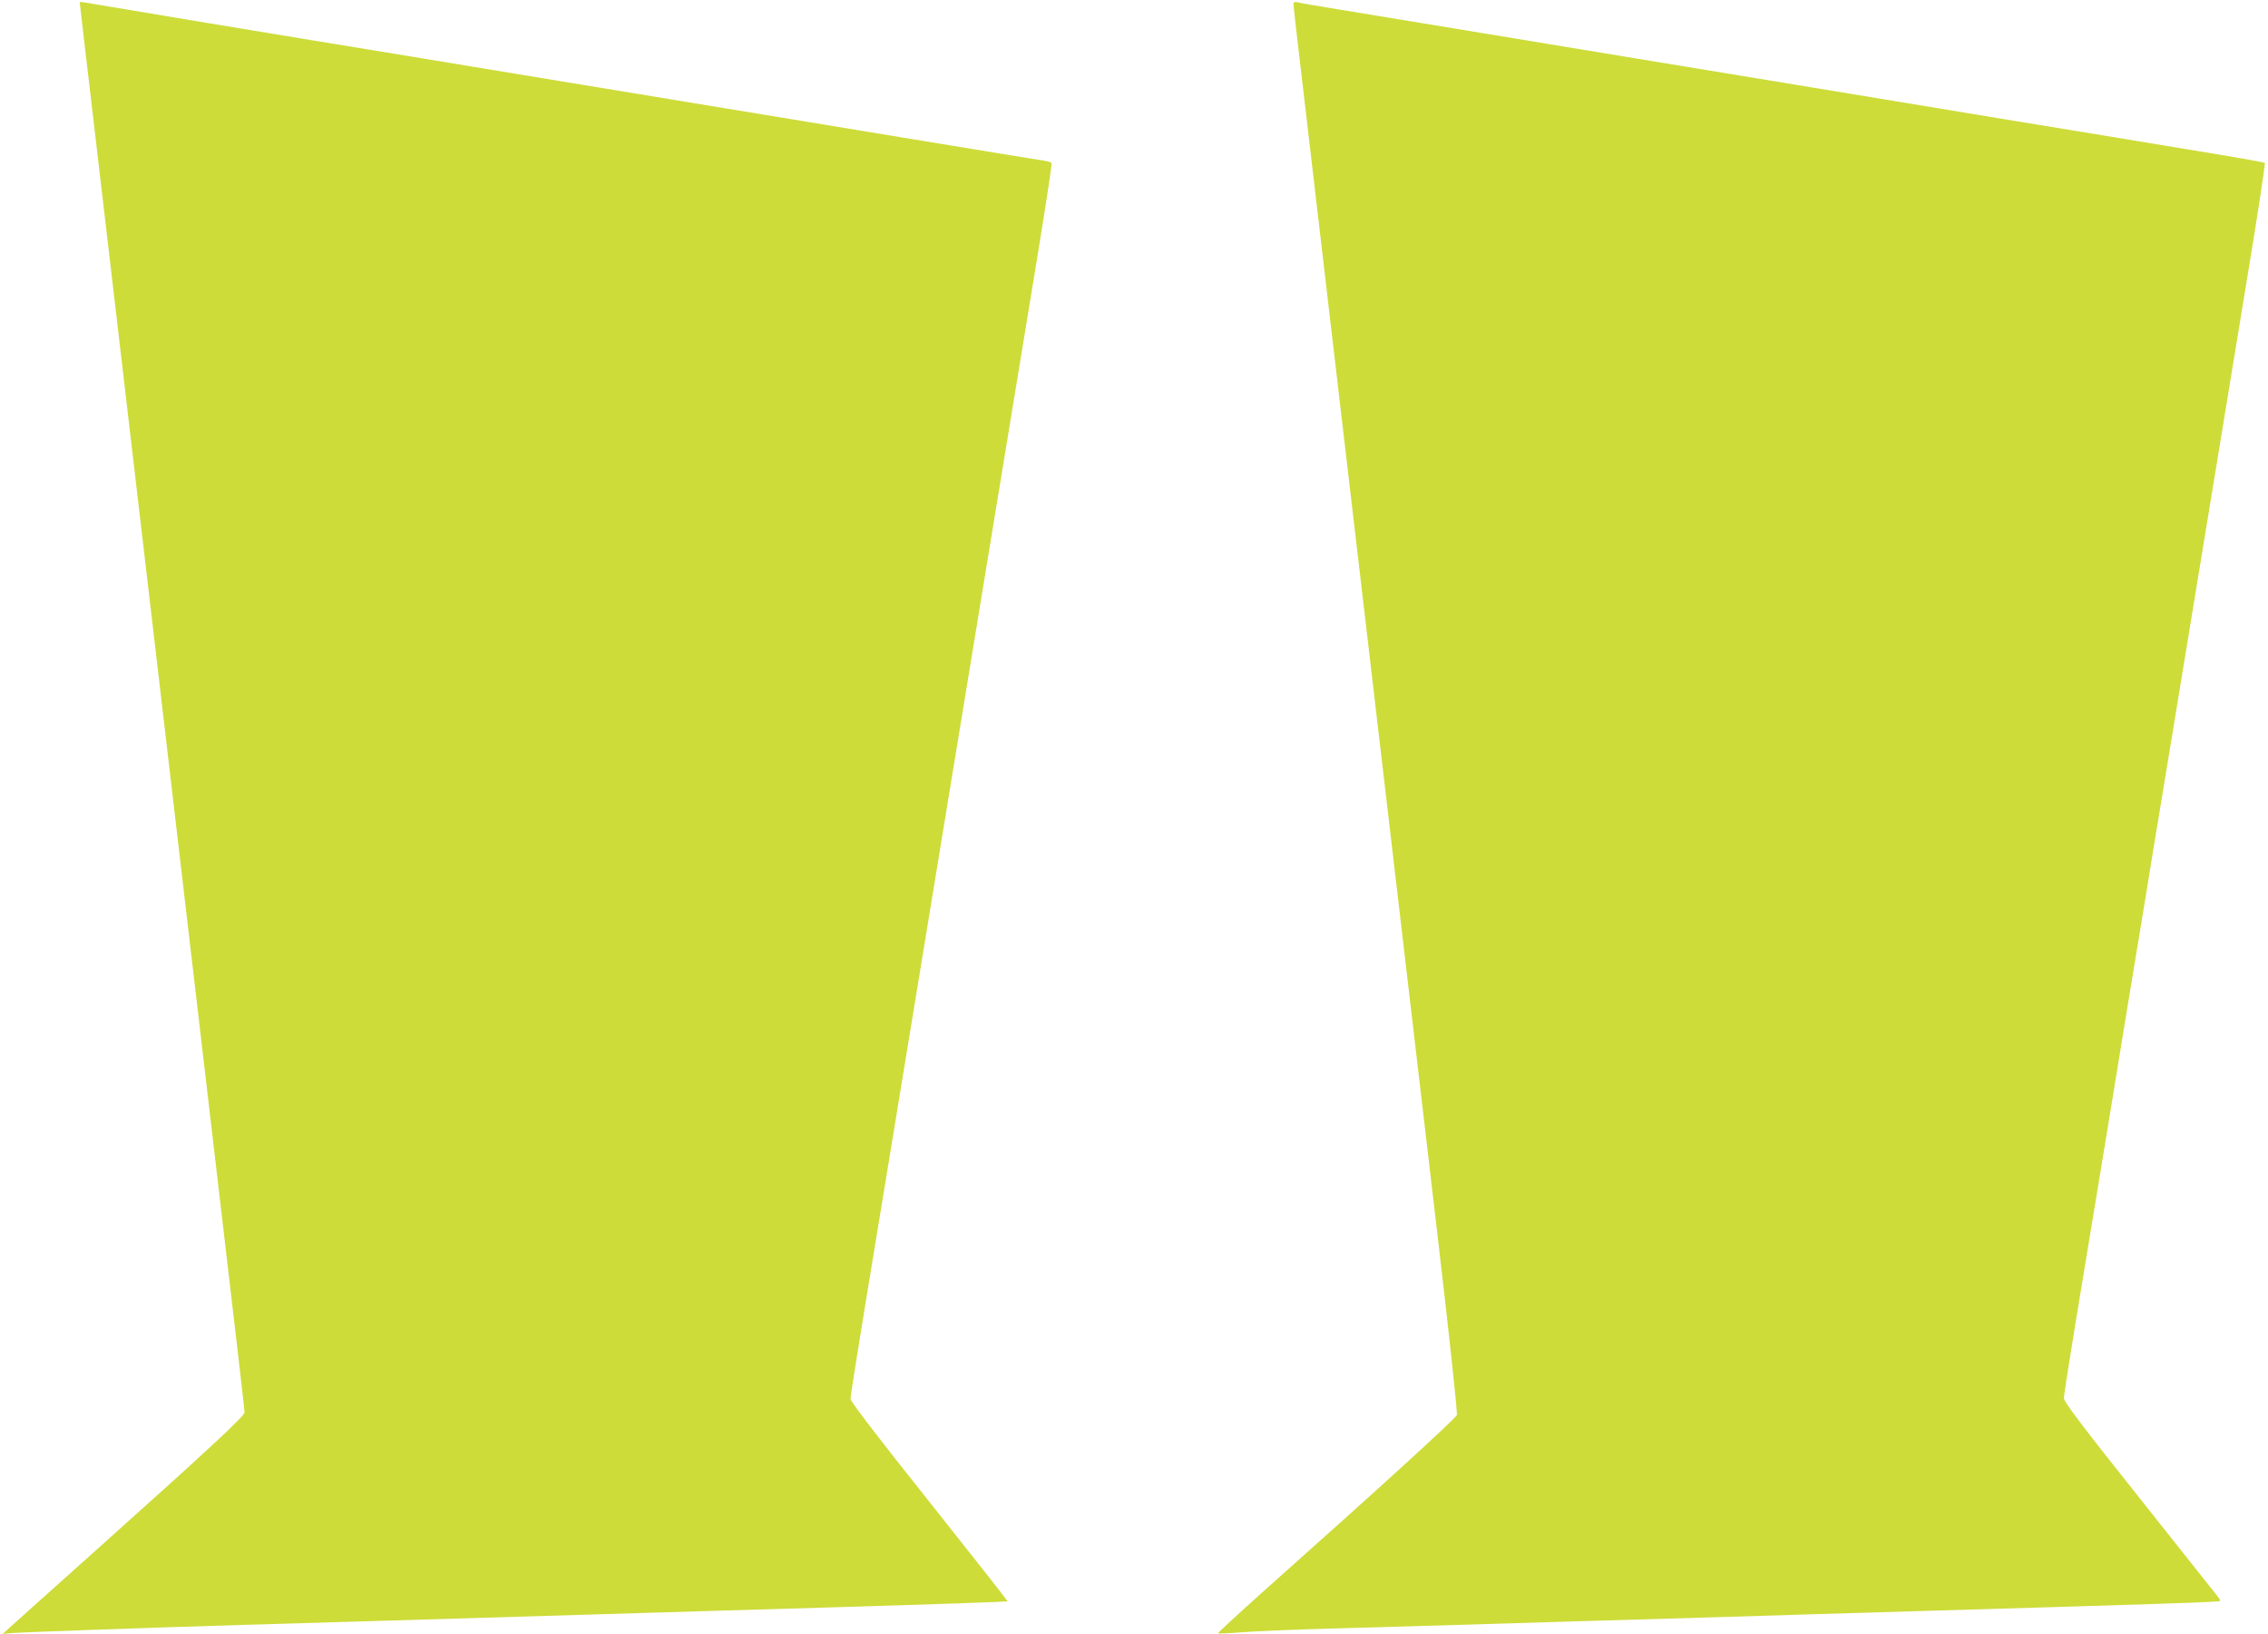
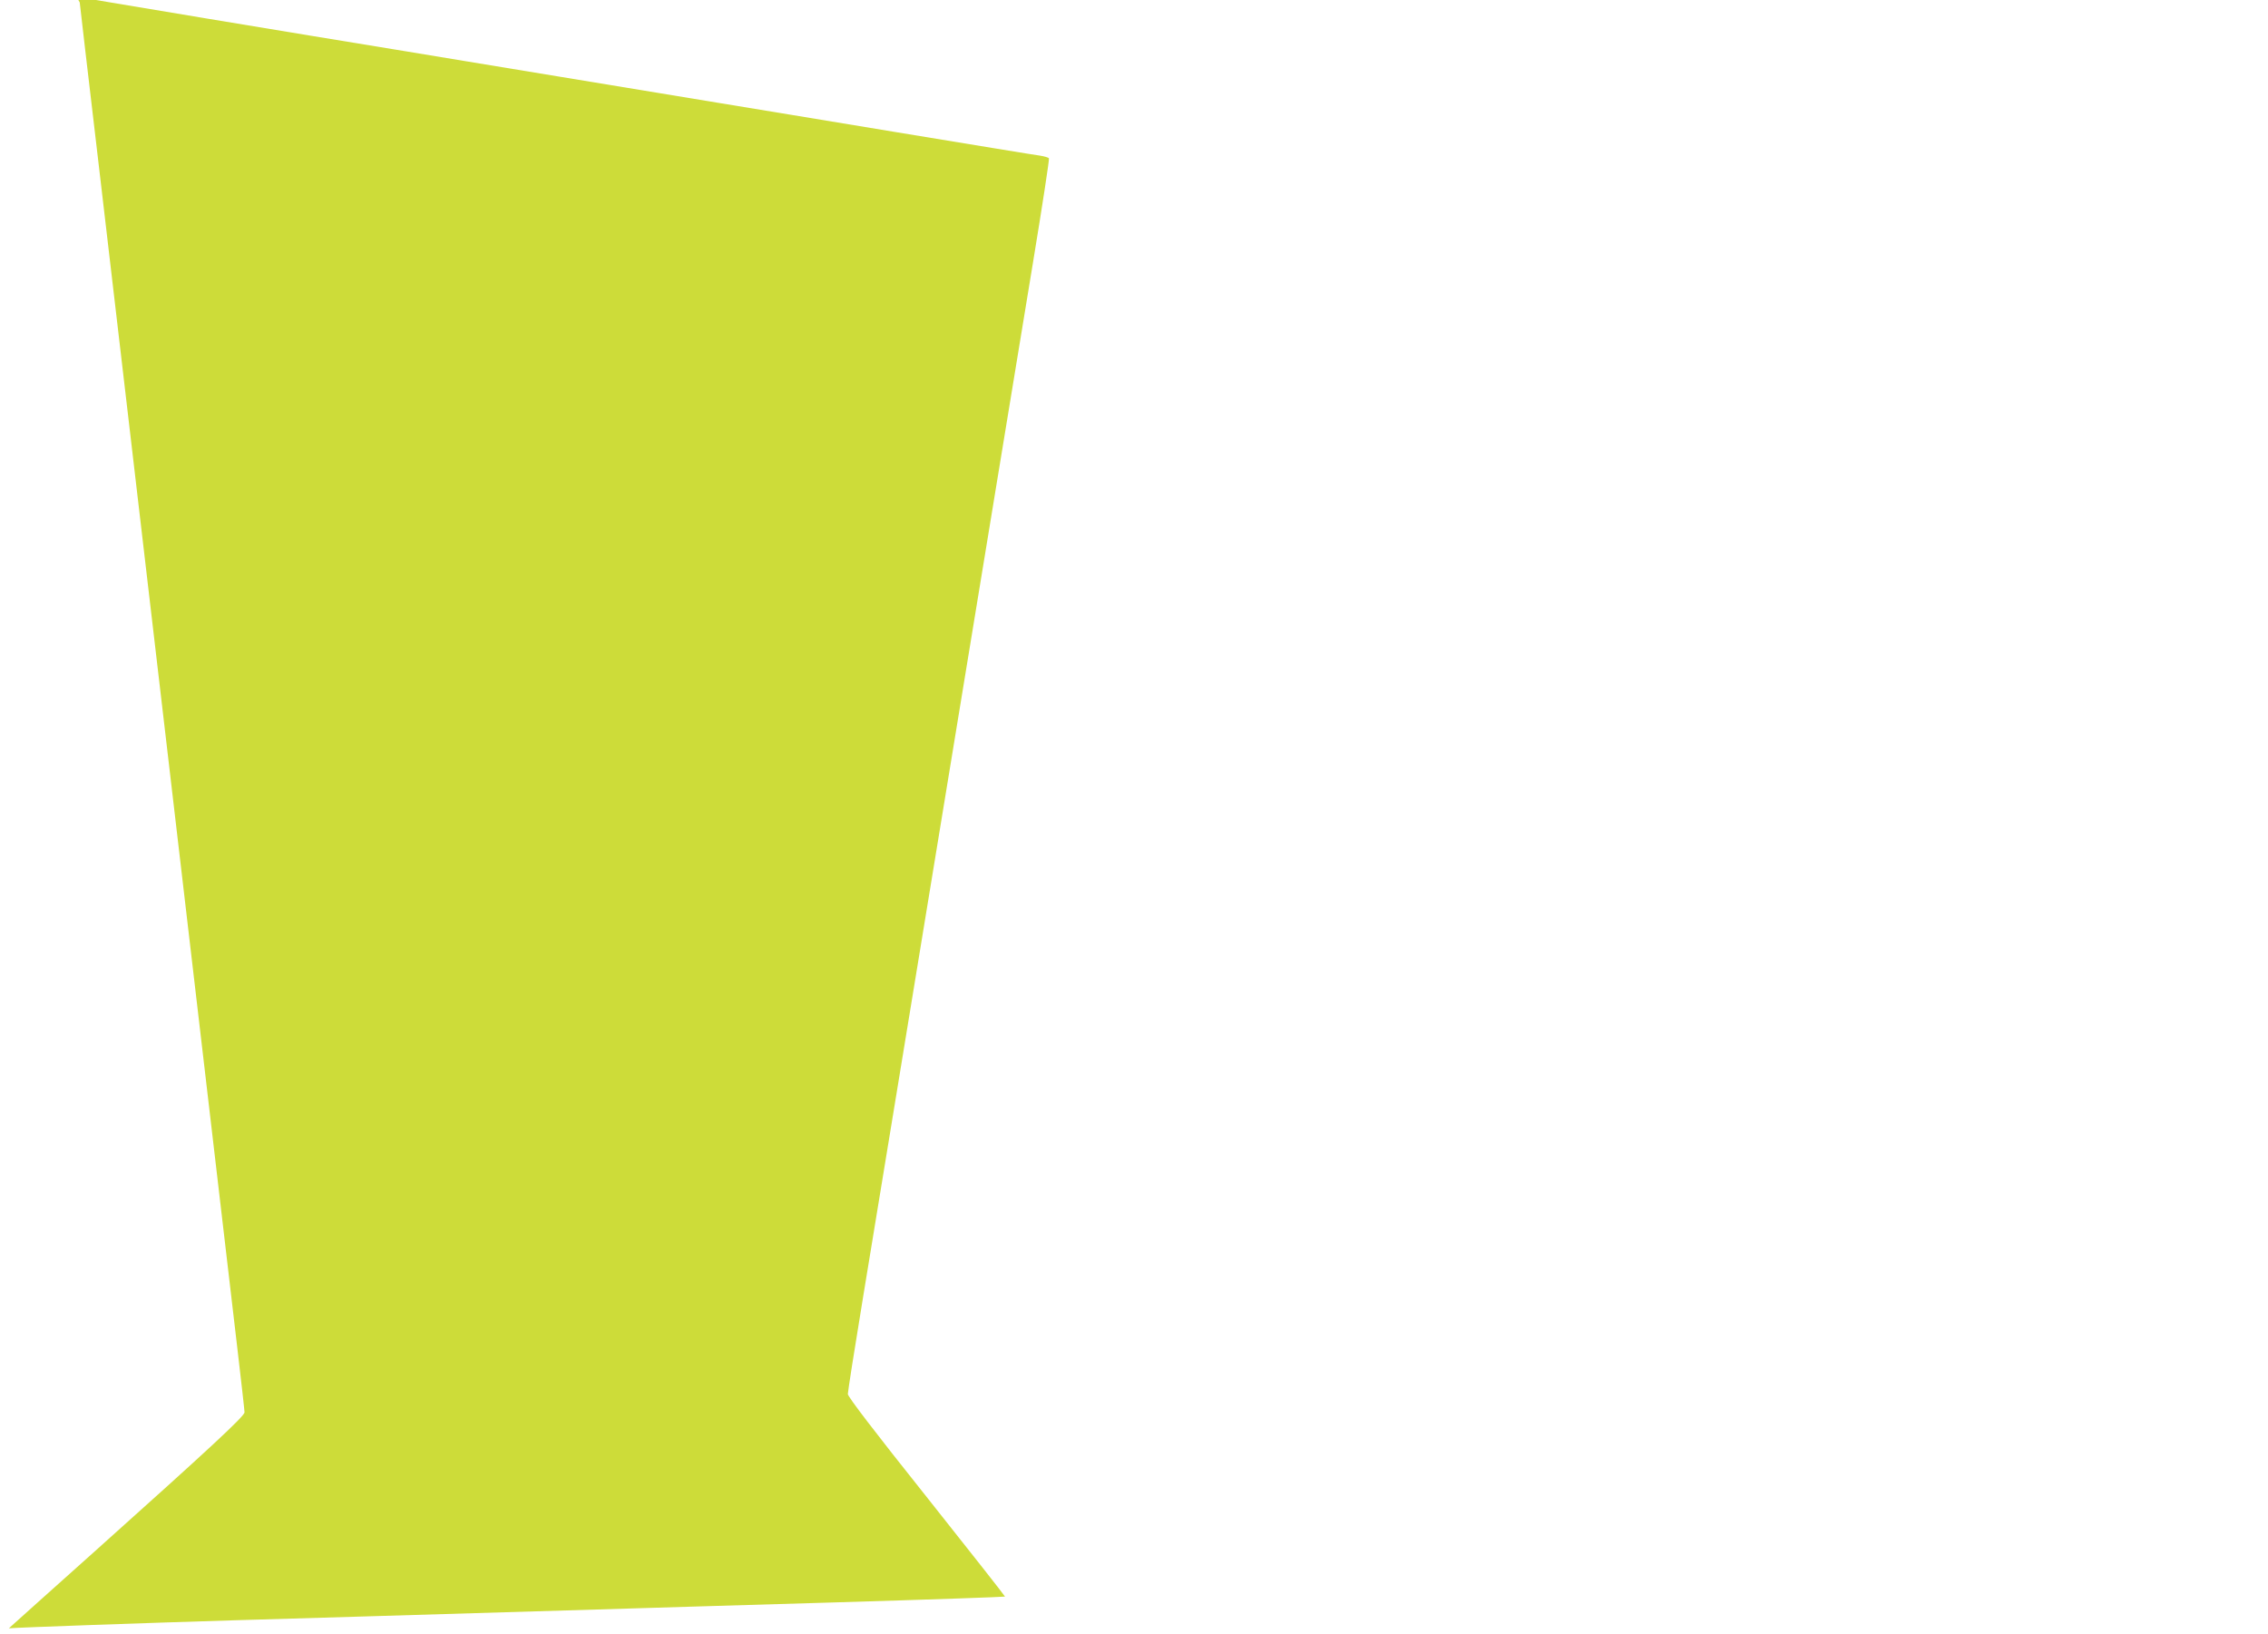
<svg xmlns="http://www.w3.org/2000/svg" version="1.0" width="1280pt" height="922pt" viewBox="0 0 1280 922" preserveAspectRatio="xMidYMid meet">
  <g transform="translate(0,922) scale(0.1,-0.1)" fill="#cddc39" stroke="none">
-     <path d="M450 9206 c0 -3 47 -408 105 -898 157 -1340 384 -3279 575 -4908 94 -800 188 -1607 210 -1793 22 -187 40 -347 40 -357 0 -22 -199 -206 -840 -780 -250 -224 -471 -421 -490 -439 l-35 -32 50 5 c57 5 766 30 1295 46 195 6 501 15 680 20 361 11 834 25 1338 40 182 6 482 14 665 20 182 5 487 14 677 20 568 17 964 31 967 33 1 2 -198 255 -442 562 -295 370 -445 566 -445 581 0 13 38 256 85 541 47 285 135 822 196 1193 61 371 137 835 169 1030 32 195 82 497 110 670 28 173 78 475 110 670 32 195 109 661 170 1035 61 374 154 938 206 1253 52 316 92 577 89 582 -3 4 -26 11 -52 15 -27 3 -388 63 -803 131 -415 69 -863 142 -995 164 -132 22 -541 89 -910 150 -368 61 -767 126 -885 146 -584 95 -1788 295 -1812 300 -16 3 -28 3 -28 0z" />
-     <path d="M7300 9197 c0 -9 13 -130 30 -269 16 -139 106 -908 200 -1708 166 -1415 349 -2977 585 -4988 64 -546 112 -990 107 -998 -15 -27 -462 -434 -1090 -993 -144 -129 -260 -236 -258 -238 2 -3 64 0 138 6 73 6 304 15 513 21 209 6 522 15 695 20 173 5 470 14 660 20 552 16 991 29 1340 40 179 5 480 14 670 20 1328 39 1633 49 1638 55 3 2 0 10 -5 17 -5 7 -205 258 -443 558 -332 417 -433 550 -432 571 0 14 30 205 66 425 90 541 247 1499 301 1831 25 150 65 396 90 545 24 150 87 534 140 853 52 319 145 884 206 1255 61 371 162 986 224 1365 63 380 111 693 107 696 -4 3 -189 36 -412 72 -223 37 -706 117 -1075 177 -368 61 -848 140 -1065 176 -756 124 -1299 214 -1875 309 -319 53 -677 111 -795 131 -118 19 -225 37 -237 41 -17 4 -23 1 -23 -10z" />
+     <path d="M450 9206 c0 -3 47 -408 105 -898 157 -1340 384 -3279 575 -4908 94 -800 188 -1607 210 -1793 22 -187 40 -347 40 -357 0 -22 -199 -206 -840 -780 -250 -224 -471 -421 -490 -439 c57 5 766 30 1295 46 195 6 501 15 680 20 361 11 834 25 1338 40 182 6 482 14 665 20 182 5 487 14 677 20 568 17 964 31 967 33 1 2 -198 255 -442 562 -295 370 -445 566 -445 581 0 13 38 256 85 541 47 285 135 822 196 1193 61 371 137 835 169 1030 32 195 82 497 110 670 28 173 78 475 110 670 32 195 109 661 170 1035 61 374 154 938 206 1253 52 316 92 577 89 582 -3 4 -26 11 -52 15 -27 3 -388 63 -803 131 -415 69 -863 142 -995 164 -132 22 -541 89 -910 150 -368 61 -767 126 -885 146 -584 95 -1788 295 -1812 300 -16 3 -28 3 -28 0z" />
  </g>
</svg>